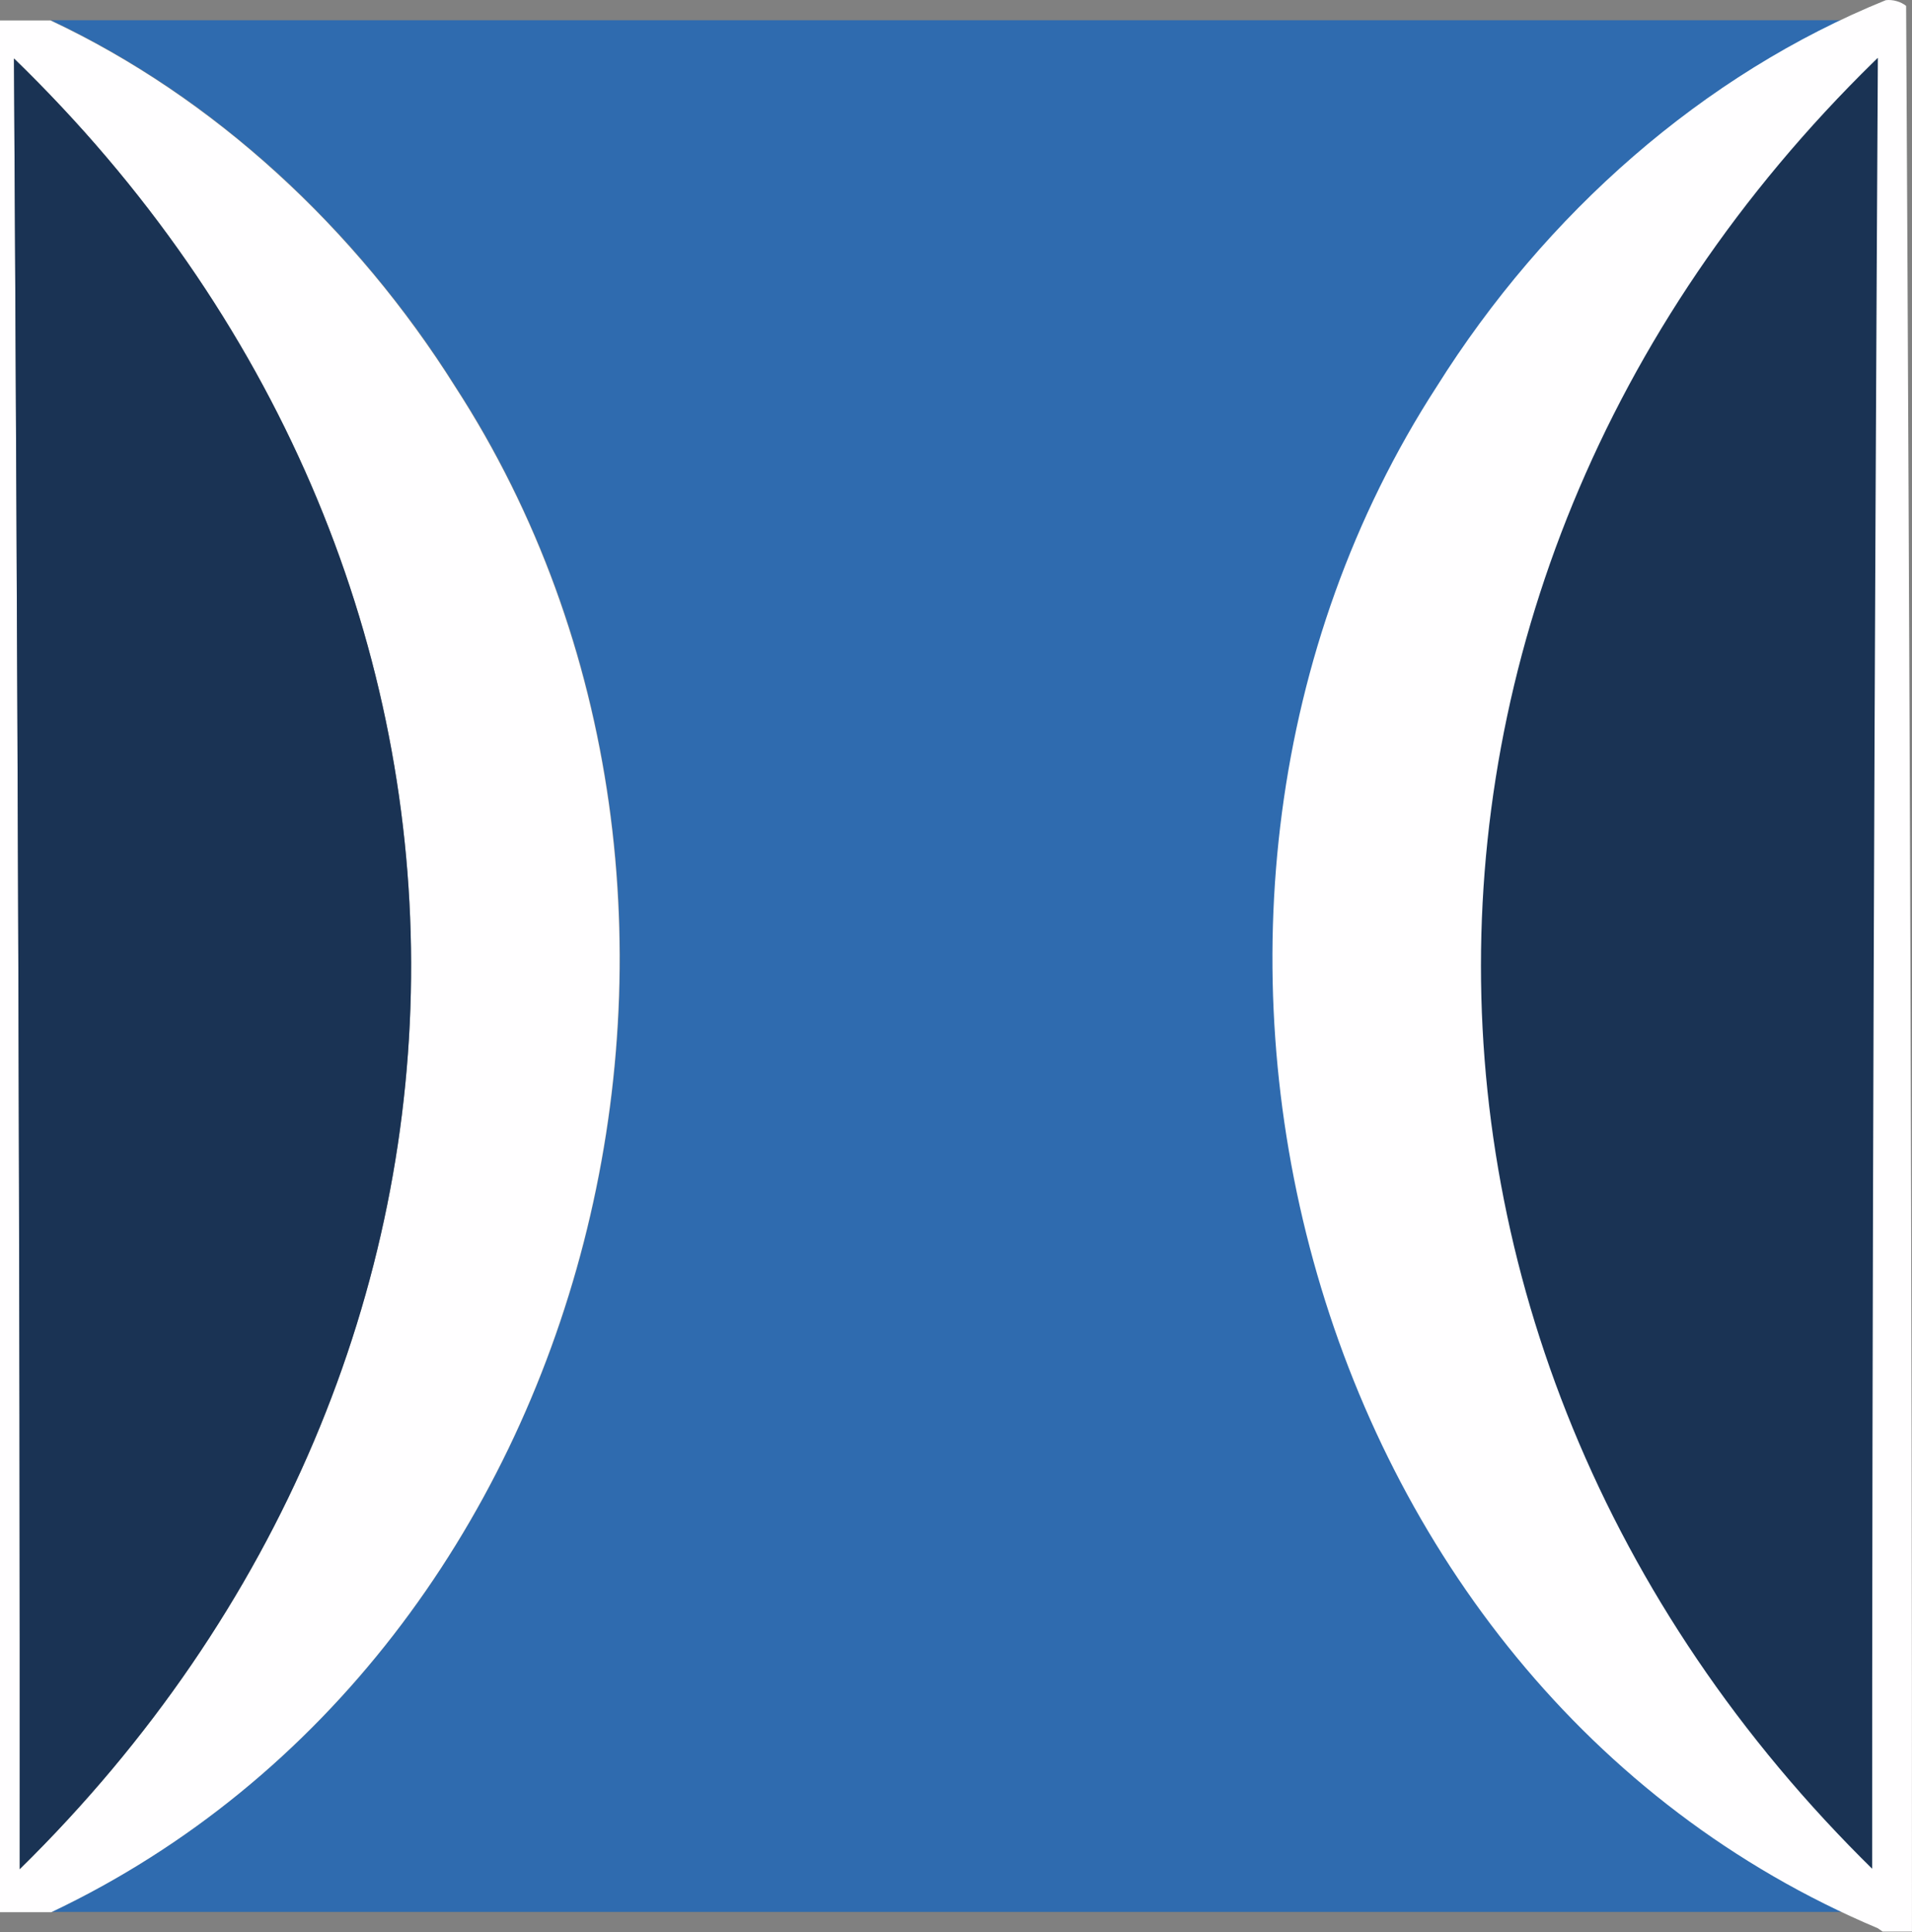
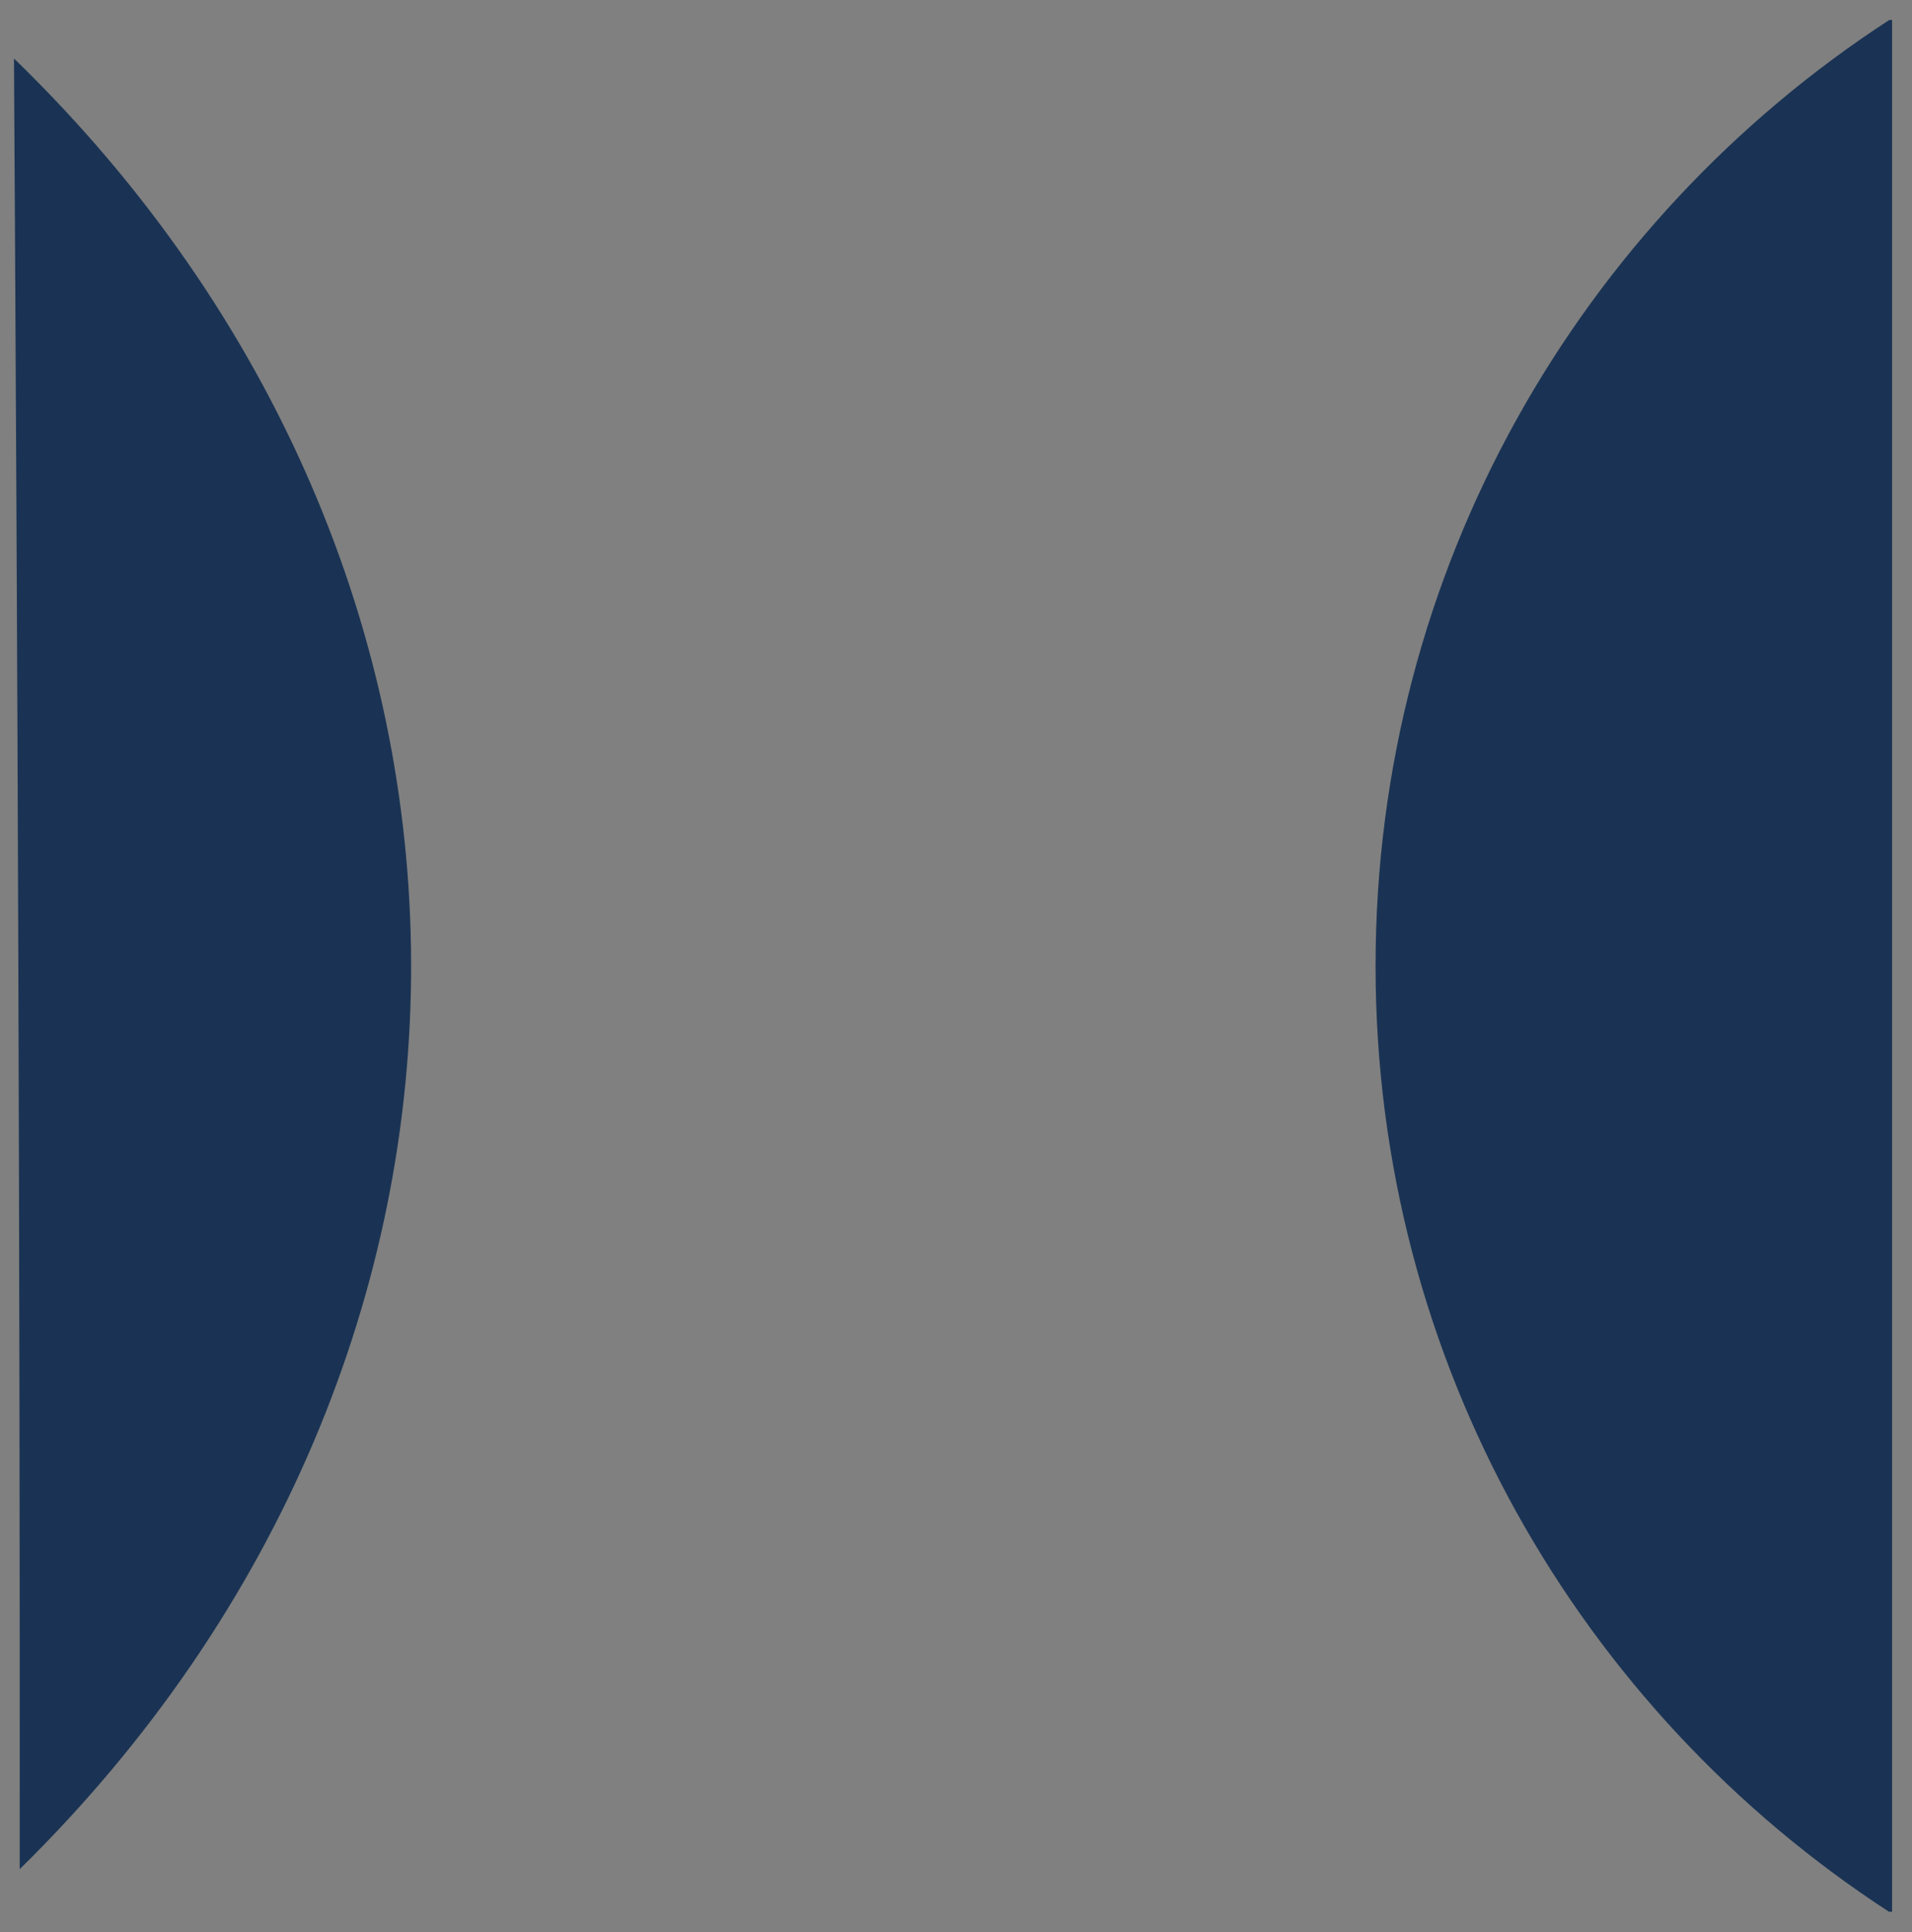
<svg xmlns="http://www.w3.org/2000/svg" xmlns:ns1="http://sodipodi.sourceforge.net/DTD/sodipodi-0.dtd" xmlns:ns2="http://www.inkscape.org/namespaces/inkscape" version="1.1" id="svg1" width="46.664" height="47.151" viewBox="0 0 46.664 47.151" ns1:docname="Hyphen trade card.ai">
  <rect x="0" y="0" width="46.664" height="47.151" fill="#808080" stroke="none" />
  <defs id="defs1">
    <clipPath clipPathUnits="userSpaceOnUse" id="clipPath3">
-       <path d="M 0,841.89 H 595.276 V 0 H 0 Z" transform="translate(-86.684,-639.415)" id="path3" />
-     </clipPath>
+       </clipPath>
    <clipPath clipPathUnits="userSpaceOnUse" id="clipPath5">
      <path d="M 0,841.89 H 595.276 V 0 H 0 Z" transform="translate(-96.142,-656.735)" id="path5" />
    </clipPath>
    <clipPath clipPathUnits="userSpaceOnUse" id="clipPath7">
      <path d="M 0,841.89 H 595.276 V 0 H 0 Z" transform="translate(-95.884,-656.477)" id="path7" />
    </clipPath>
    <clipPath clipPathUnits="userSpaceOnUse" id="clipPath9">
-       <path d="M 0,841.89 H 595.276 V 0 H 0 Z" transform="translate(-61.869,-622.889)" id="path9" />
-     </clipPath>
+       </clipPath>
    <clipPath clipPathUnits="userSpaceOnUse" id="clipPath11">
      <path d="M 0,841.89 H 595.276 V 0 H 0 Z" transform="translate(-61.869,-622.889)" id="path11" />
    </clipPath>
  </defs>
  <ns1:namedview id="namedview1" pagecolor="#ffffff" bordercolor="#cccccc" borderopacity="1" ns2:showpageshadow="0" ns2:pageopacity="1" ns2:pagecheckerboard="0" ns2:deskcolor="#d1d1d1" />
  <g id="layer-MC0" ns2:groupmode="layer" ns2:label="Layer 1">
    <g id="g21" transform="translate(-82.011,-246.386)">
      <path id="path2" d="m 0,0 c 0,7.259 3.741,13.638 9.405,17.32 h -33.656 c 3,-1.411 5.586,-3.807 7.41,-6.707 6.038,-9.32 2.698,-23.135 -7.397,-27.926 H 9.398 C 3.741,-13.632 0,-7.252 0,0" style="fill:#2f6baf;fill-opacity:1;fill-rule:nonzero;stroke:none" transform="matrix(1.333,0,0,-1.333,115.579,269.967)" clip-path="url(#clipPath3)" />
      <path id="path4" d="m 0,0 v -34.633 h -0.059 c -5.657,3.681 -9.398,10.061 -9.398,17.313 0,7.259 3.741,13.638 9.405,17.32 z" style="fill:#1a3354;fill-opacity:1;fill-rule:nonzero;stroke:none" transform="matrix(1.333,0,0,-1.333,128.189,246.874)" clip-path="url(#clipPath5)" />
-       <path id="path6" d="m 0,0 c 0.111,-0.157 0.262,-0.094 0.404,-0.048 -10.23,-9.524 -10.228,-24.49 -0.011,-34.02 0.021,-0.011 -0.198,0.059 -0.194,0.056 h 0.058 l -0.364,-0.364 C -0.11,-22.918 -0.064,-11.486 0,0 M 0.515,0.515 C 0.579,-11.209 0.626,-22.989 0.622,-34.74 H 0.257 0.199 0.085 L 0,-34.681 l -0.005,0.003 c -10.625,4.476 -14.24,18.704 -8.073,28.226 1.989,3.167 4.878,5.719 8.221,7.072 0.125,0.016 0.278,-0.027 0.372,-0.105" style="fill:#fffeff;fill-opacity:1;fill-rule:nonzero;stroke:none" transform="matrix(1.333,0,0,-1.333,127.845,247.217)" clip-path="url(#clipPath7)" />
      <path id="path8" d="M 0,0 C 0.007,11.052 -0.039,22.078 -0.105,33.15 9.556,23.785 9.589,9.418 0,0 m 7.974,27.138 c -1.824,2.901 -4.41,5.297 -7.41,6.708 H -0.361 V -0.788 h 0.939 c 10.094,4.791 13.434,18.607 7.396,27.926" style="fill:#fffeff;fill-opacity:1;fill-rule:nonzero;stroke:none" transform="matrix(1.333,0,0,-1.333,82.492,292.002)" clip-path="url(#clipPath9)" />
      <path id="path10" d="M 0,0 C 0.007,11.052 -0.039,22.078 -0.105,33.15 9.556,23.785 9.589,9.418 0,0" style="fill:#1a3354;fill-opacity:1;fill-rule:nonzero;stroke:none" transform="matrix(1.333,0,0,-1.333,82.492,292.002)" clip-path="url(#clipPath11)" />
    </g>
  </g>
</svg>